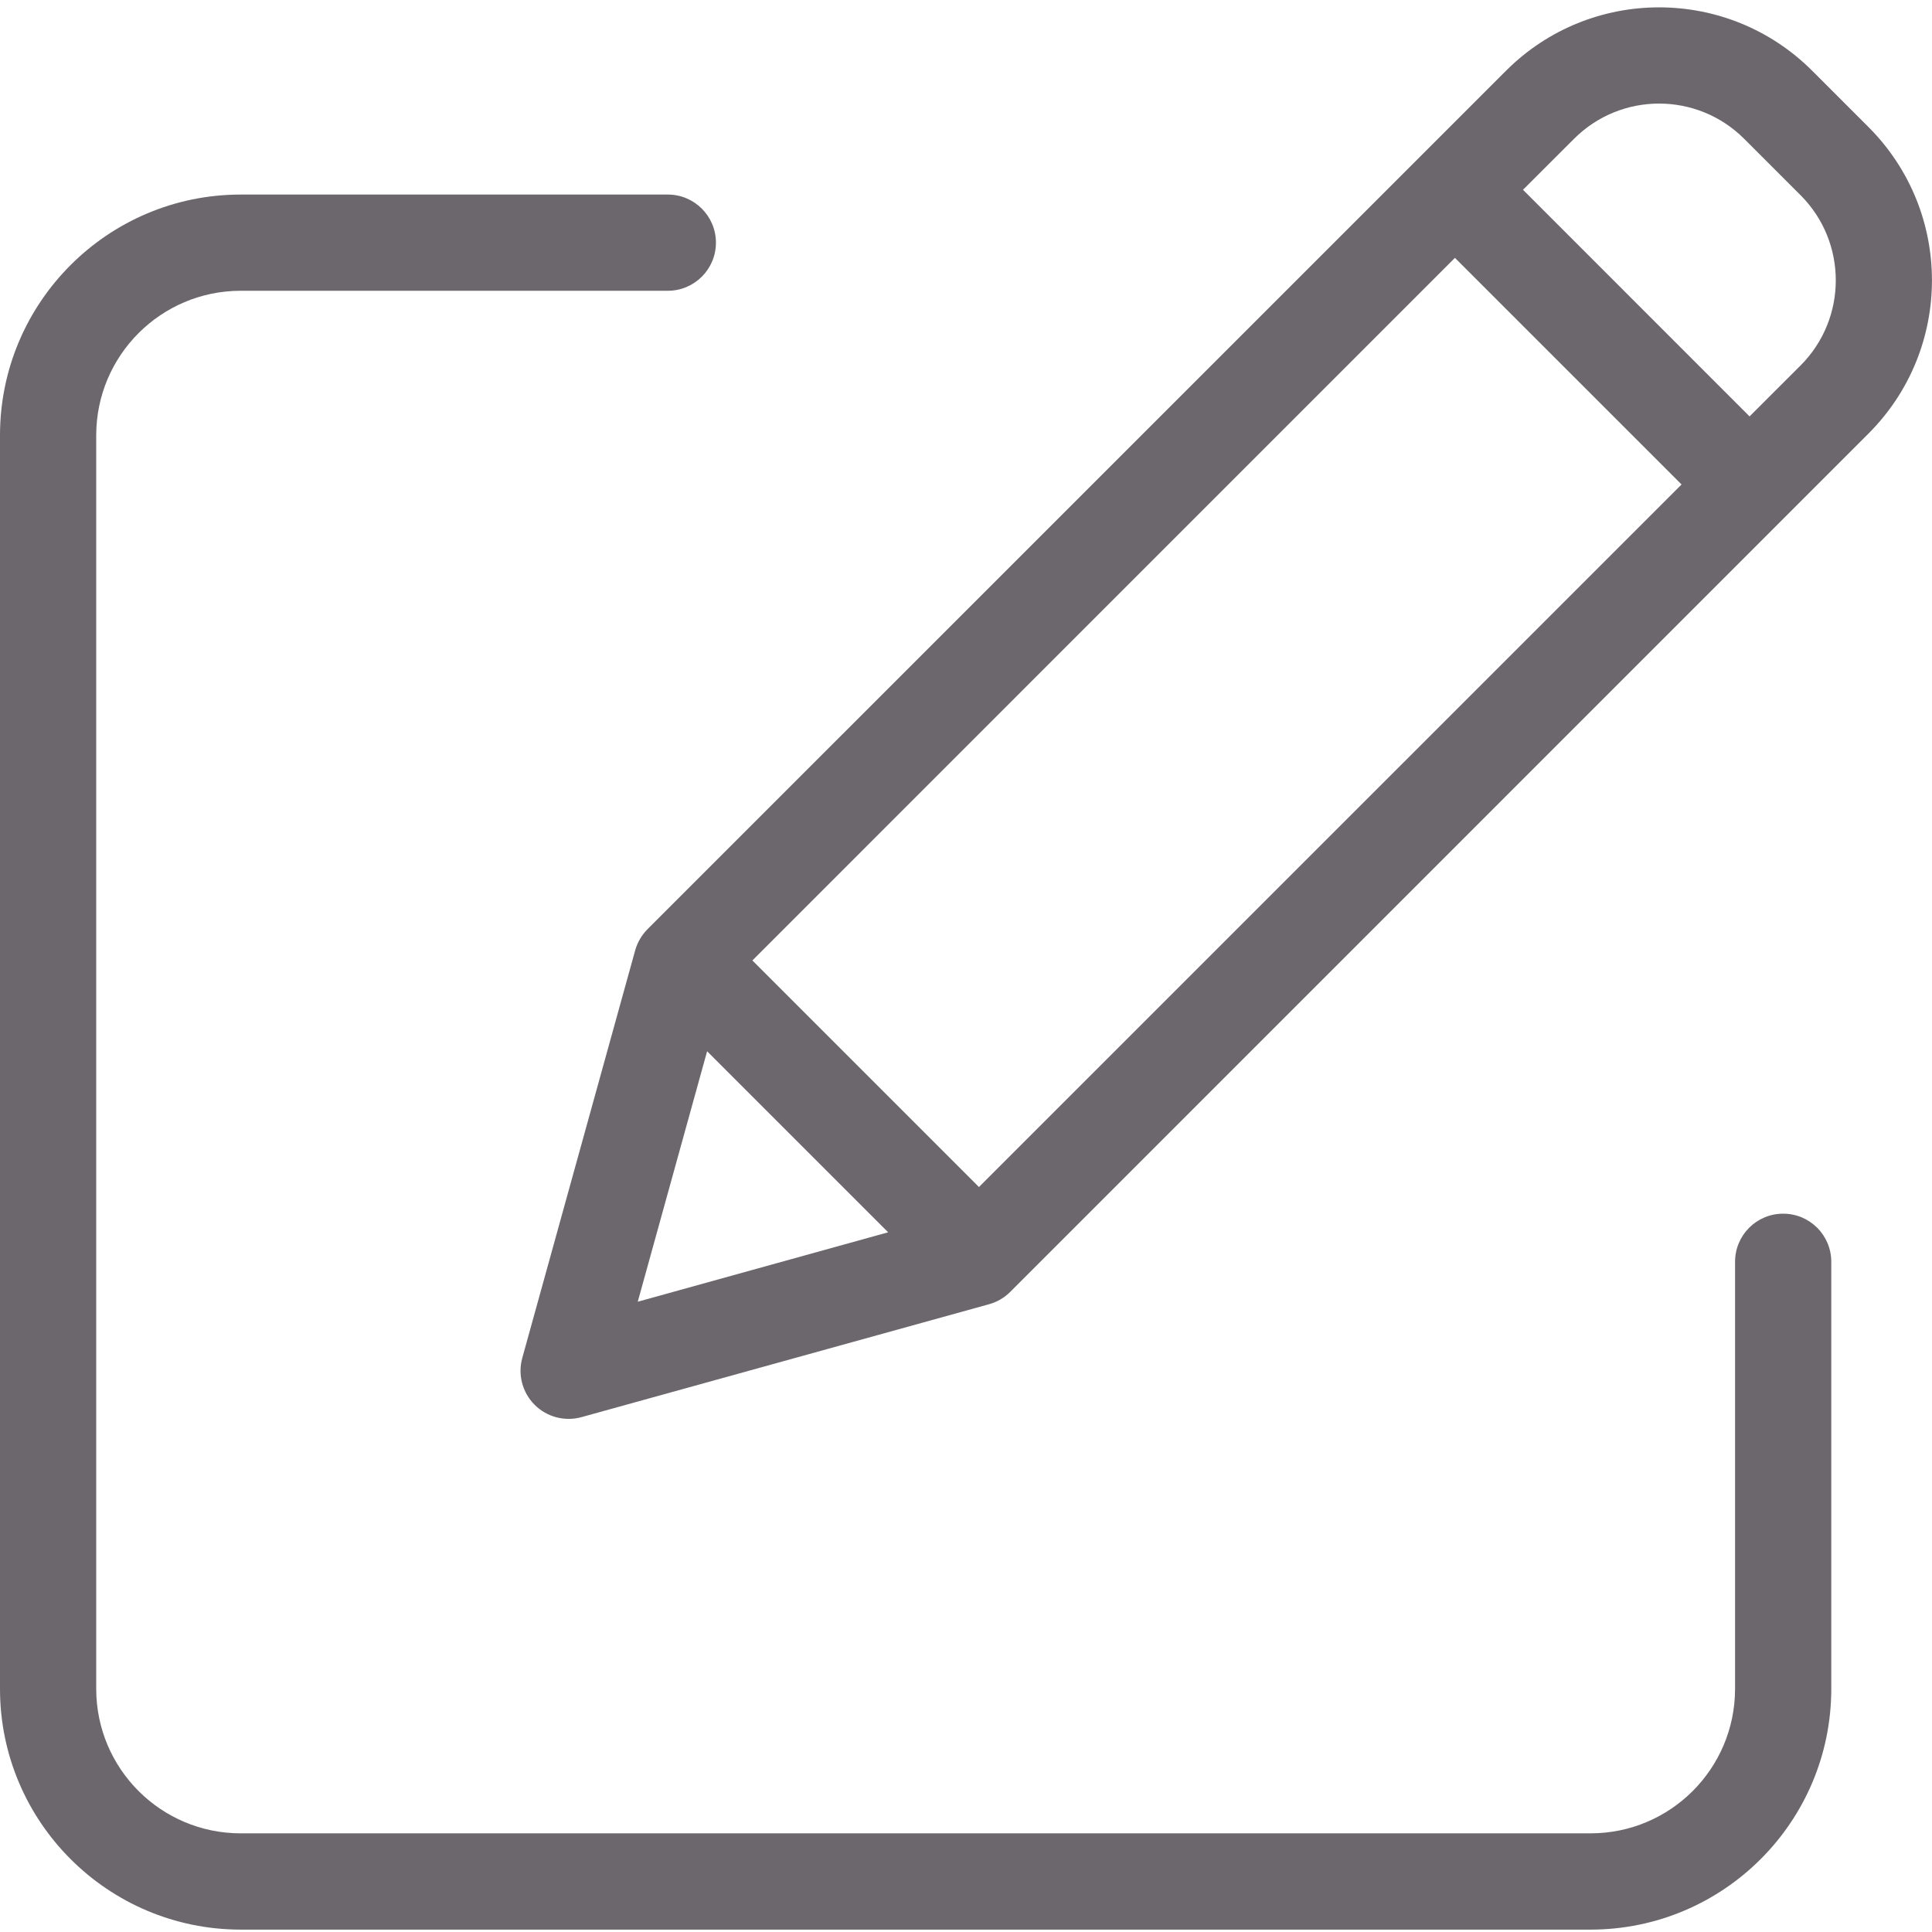
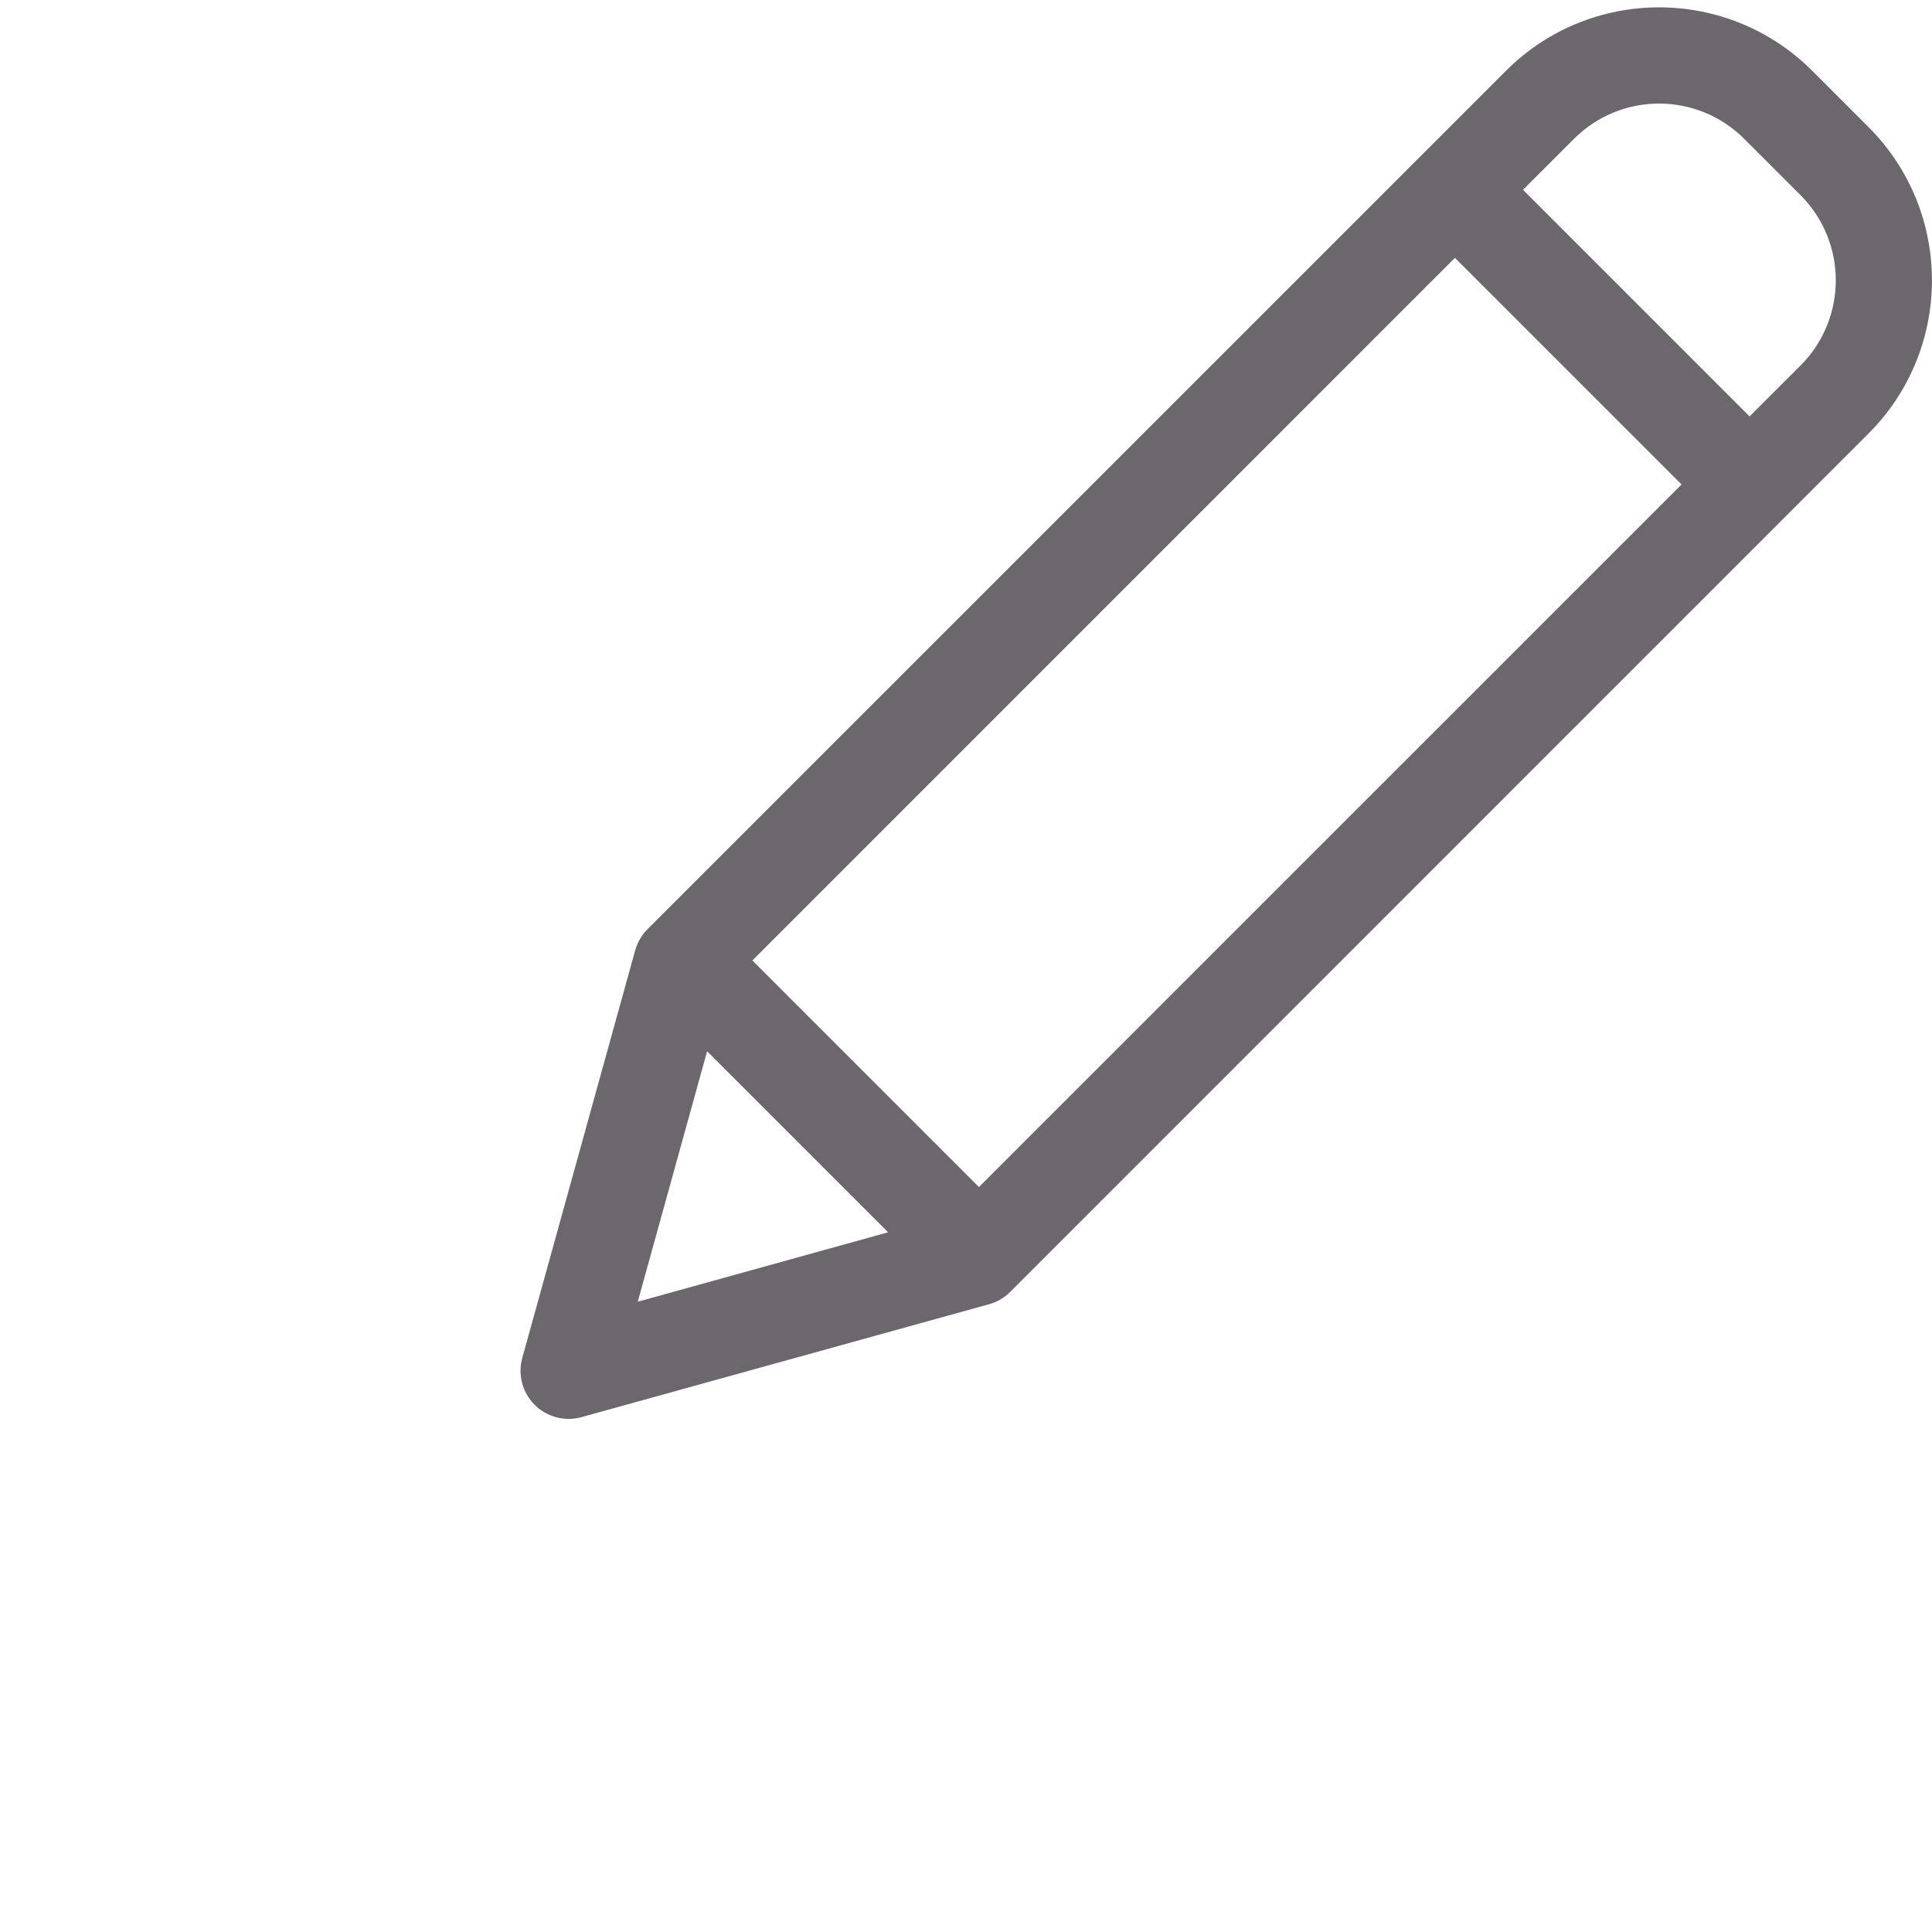
<svg xmlns="http://www.w3.org/2000/svg" width="30" height="30" viewBox="0 0 30 30" fill="none">
  <g clip-path="url(#clip0_49_3005)">
-     <path d="M27.689 18.846C27.276 18.846 26.942 19.18 26.942 19.593V26.227C26.94 27.464 25.938 28.467 24.7 28.468H3.736C2.498 28.467 1.496 27.464 1.494 26.227V6.757C1.496 5.52 2.498 4.517 3.736 4.515H10.37C10.782 4.515 11.117 4.181 11.117 3.768C11.117 3.356 10.782 3.021 10.37 3.021H3.736C1.674 3.023 0.002 4.695 0 6.757V26.227C0.002 28.289 1.674 29.961 3.736 29.963H24.7C26.762 29.961 28.434 28.289 28.436 26.227V19.593C28.436 19.18 28.102 18.846 27.689 18.846Z" fill="#6C676C" />
    <path d="M28.14 1.099C26.826 -0.214 24.698 -0.214 23.385 1.099L10.055 14.428C9.964 14.52 9.898 14.633 9.863 14.757L8.11 21.086C8.038 21.345 8.111 21.623 8.302 21.814C8.492 22.004 8.77 22.077 9.03 22.005L15.358 20.252C15.482 20.218 15.595 20.152 15.687 20.06L29.016 6.73C30.327 5.416 30.327 3.289 29.016 1.975L28.14 1.099ZM11.683 14.914L22.592 4.004L26.111 7.523L15.201 18.432L11.683 14.914ZM10.98 16.324L13.791 19.135L9.903 20.213L10.98 16.324ZM27.96 5.674L27.167 6.466L23.649 2.947L24.442 2.155C25.171 1.426 26.353 1.426 27.083 2.155L27.96 3.032C28.688 3.762 28.688 4.944 27.96 5.674Z" fill="#6C676C" />
  </g>
  <defs>
    <clipPath id="clip0_49_3005">
      <rect width="30" height="30" fill="white" />
    </clipPath>
  </defs>
</svg>